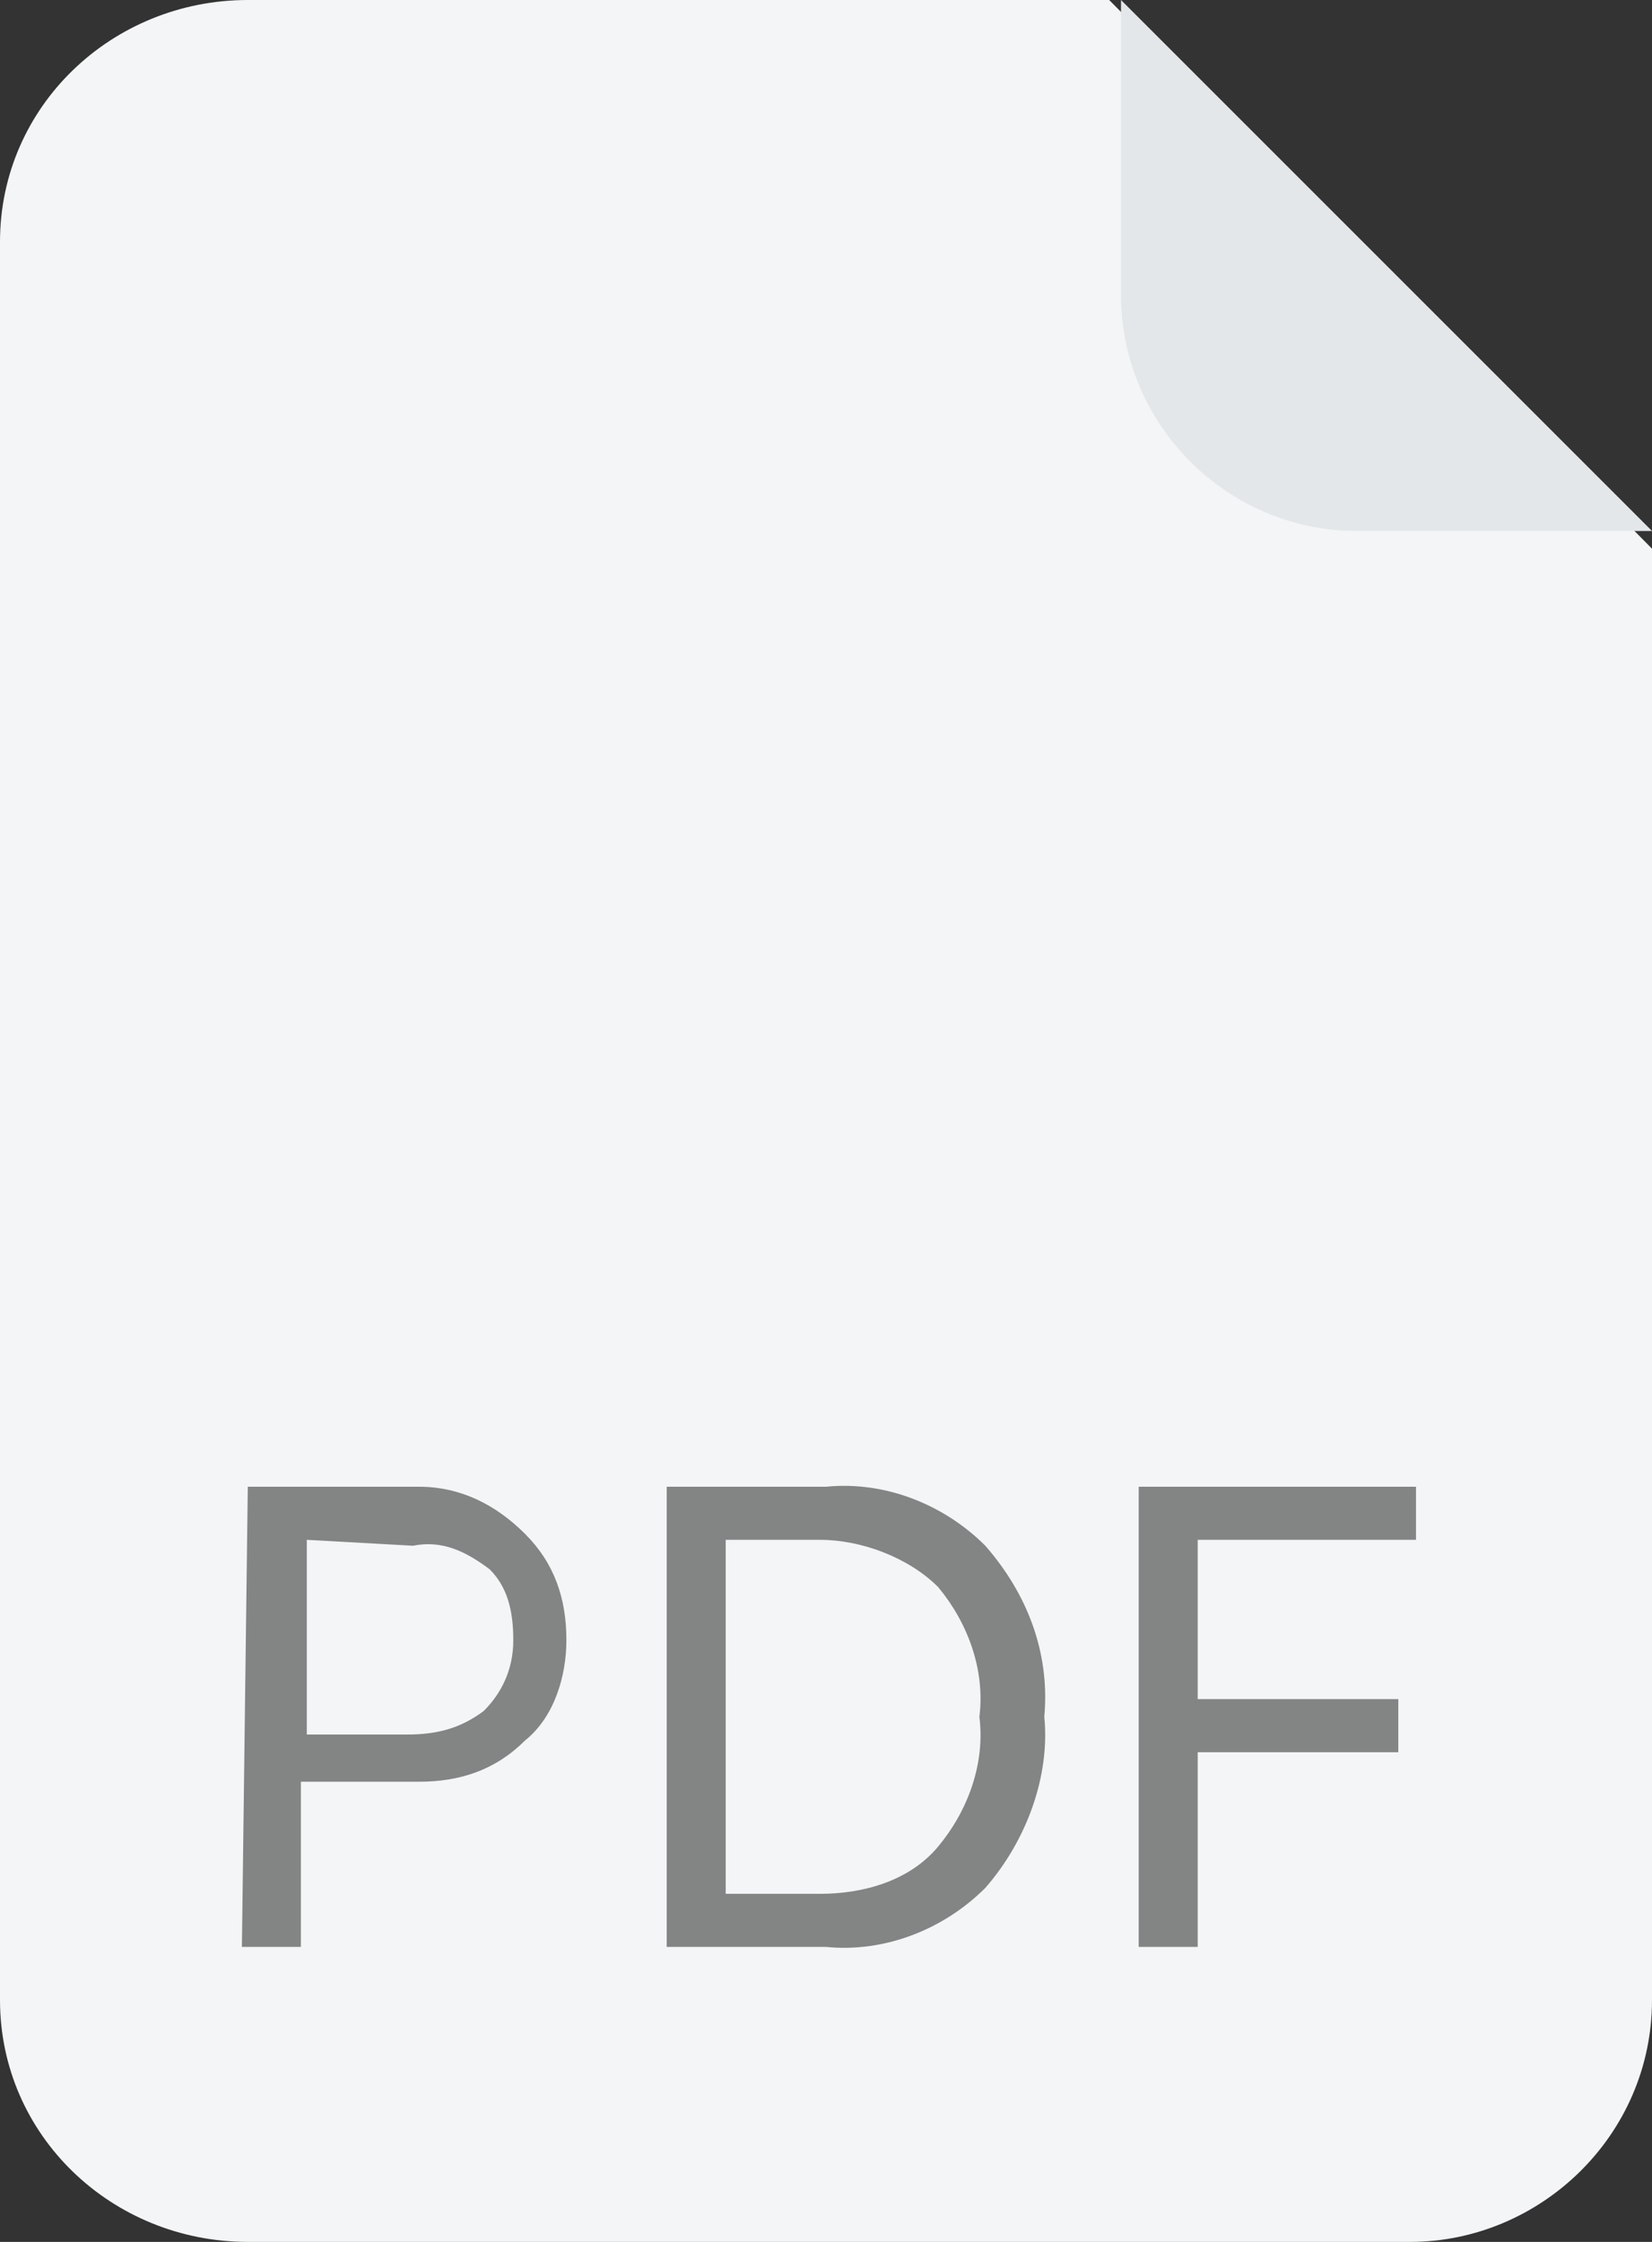
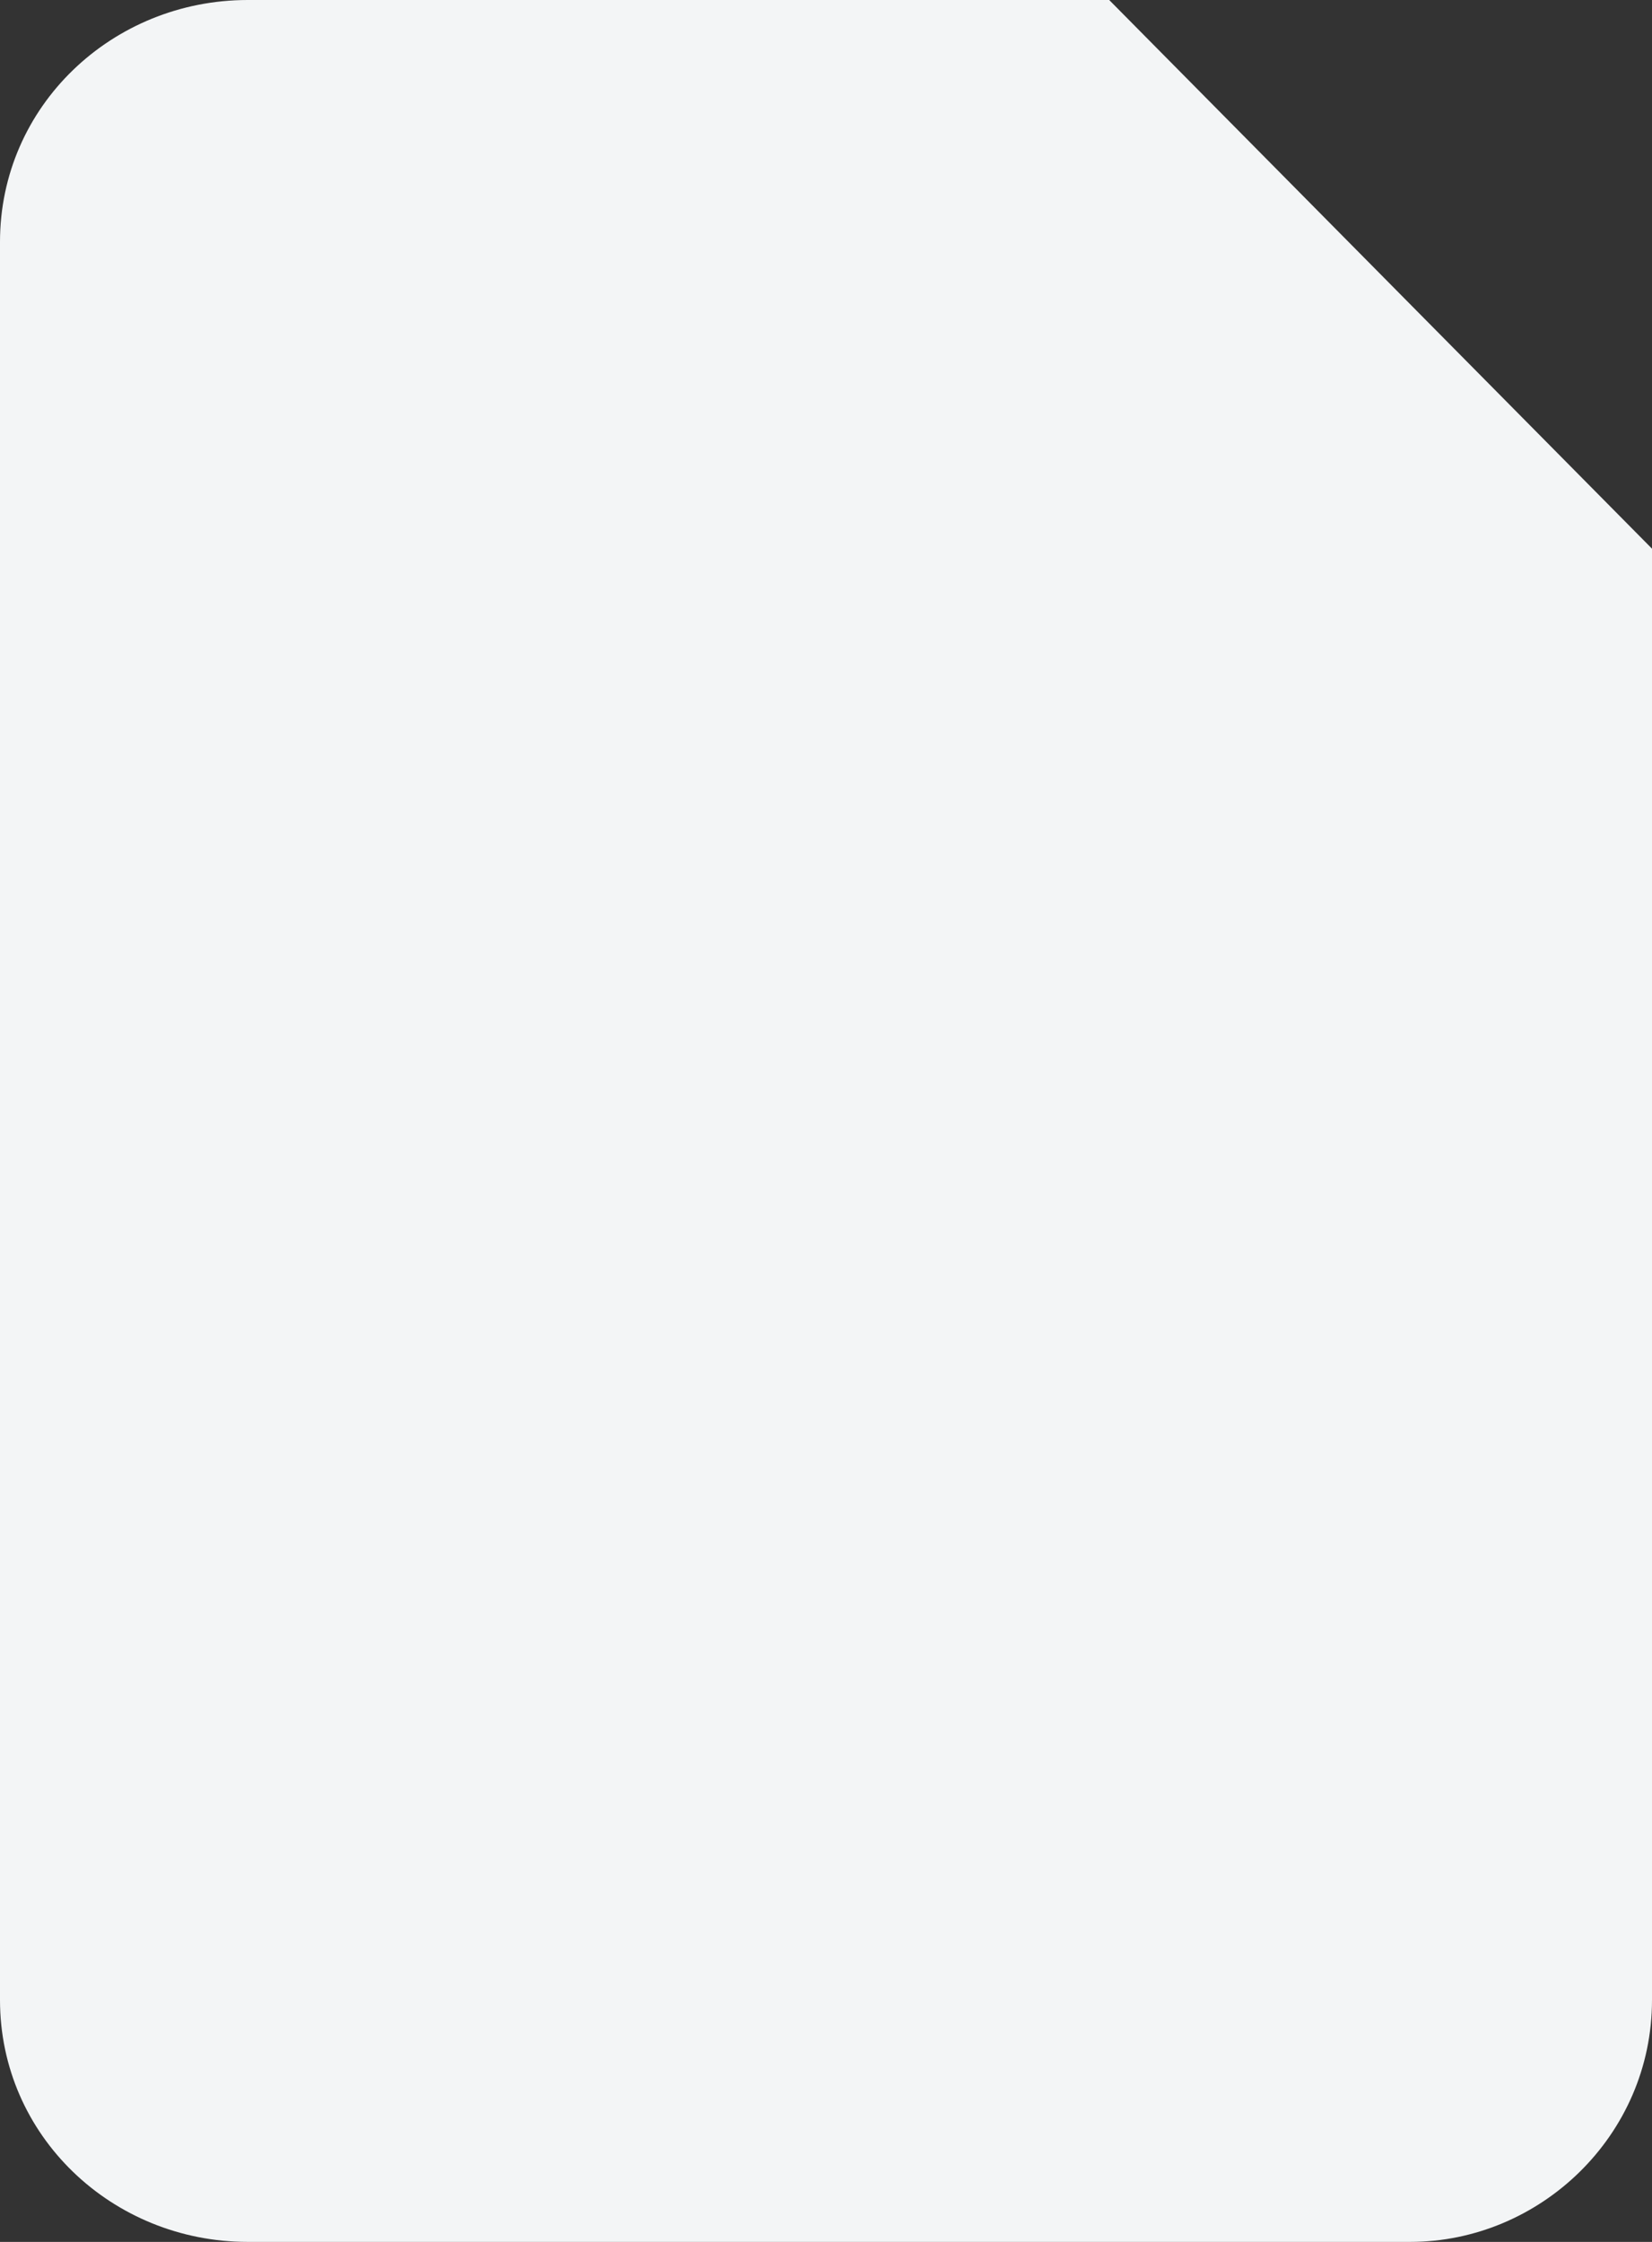
<svg xmlns="http://www.w3.org/2000/svg" version="1.1" id="Слой_1" x="0px" y="0px" viewBox="0 0 28 38" style="enable-background:new 0 0 28 38;" xml:space="preserve">
  <rect x="0" y="0" width="28" height="38" fill="#333333" stroke="none" />
  <style type="text/css">
	.st0{fill:#F3F5F6;}
	.st1{fill:#838484;}
	.st2{fill:#E4E7E9;}
</style>
  <title>Безымянный-7</title>
  <path class="st0" d="M28,9.3v24.6c0,2.3-1.9,4.1-4.1,4.1c0,0,0,0,0,0H4.2C1.9,38,0,36.2,0,33.9c0,0,0,0,0,0V4.1C0,1.8,1.9,0,4.2,0  c0,0,0,0,0,0h14.6L28,9.3z" />
-   <path class="st1" d="M4.2,25.2h2.9c0.7,0,1.3,0.3,1.8,0.8c0.5,0.5,0.7,1.1,0.7,1.8c0,0.6-0.2,1.3-0.7,1.7c-0.5,0.5-1.1,0.7-1.8,0.7  h-2V33h-1L4.2,25.2z M5.2,26.1v3.3h1.7c0.5,0,0.9-0.1,1.3-0.4c0.3-0.3,0.5-0.7,0.5-1.2c0-0.5-0.1-0.9-0.4-1.2  c-0.4-0.3-0.8-0.5-1.3-0.4L5.2,26.1z" />
-   <path class="st1" d="M11.3,25.2H14c1-0.1,2,0.3,2.7,1c0.7,0.8,1.1,1.8,1,2.9c0.1,1-0.3,2.1-1,2.9C16,32.7,15,33.1,14,33h-2.7V25.2z   M12.3,26.1v6h1.6c0.7,0,1.5-0.2,2-0.8c0.5-0.6,0.8-1.4,0.7-2.2c0.1-0.8-0.2-1.6-0.7-2.2c-0.5-0.5-1.3-0.8-2-0.8L12.3,26.1z" />
-   <path class="st1" d="M20.3,33h-1v-7.8H24v0.9h-3.7v2.7h3.4v0.9h-3.4V33z" />
-   <path class="st2" d="M28,9h-5c-2.2,0-4-1.8-4-4V0L28,9z" />
</svg>